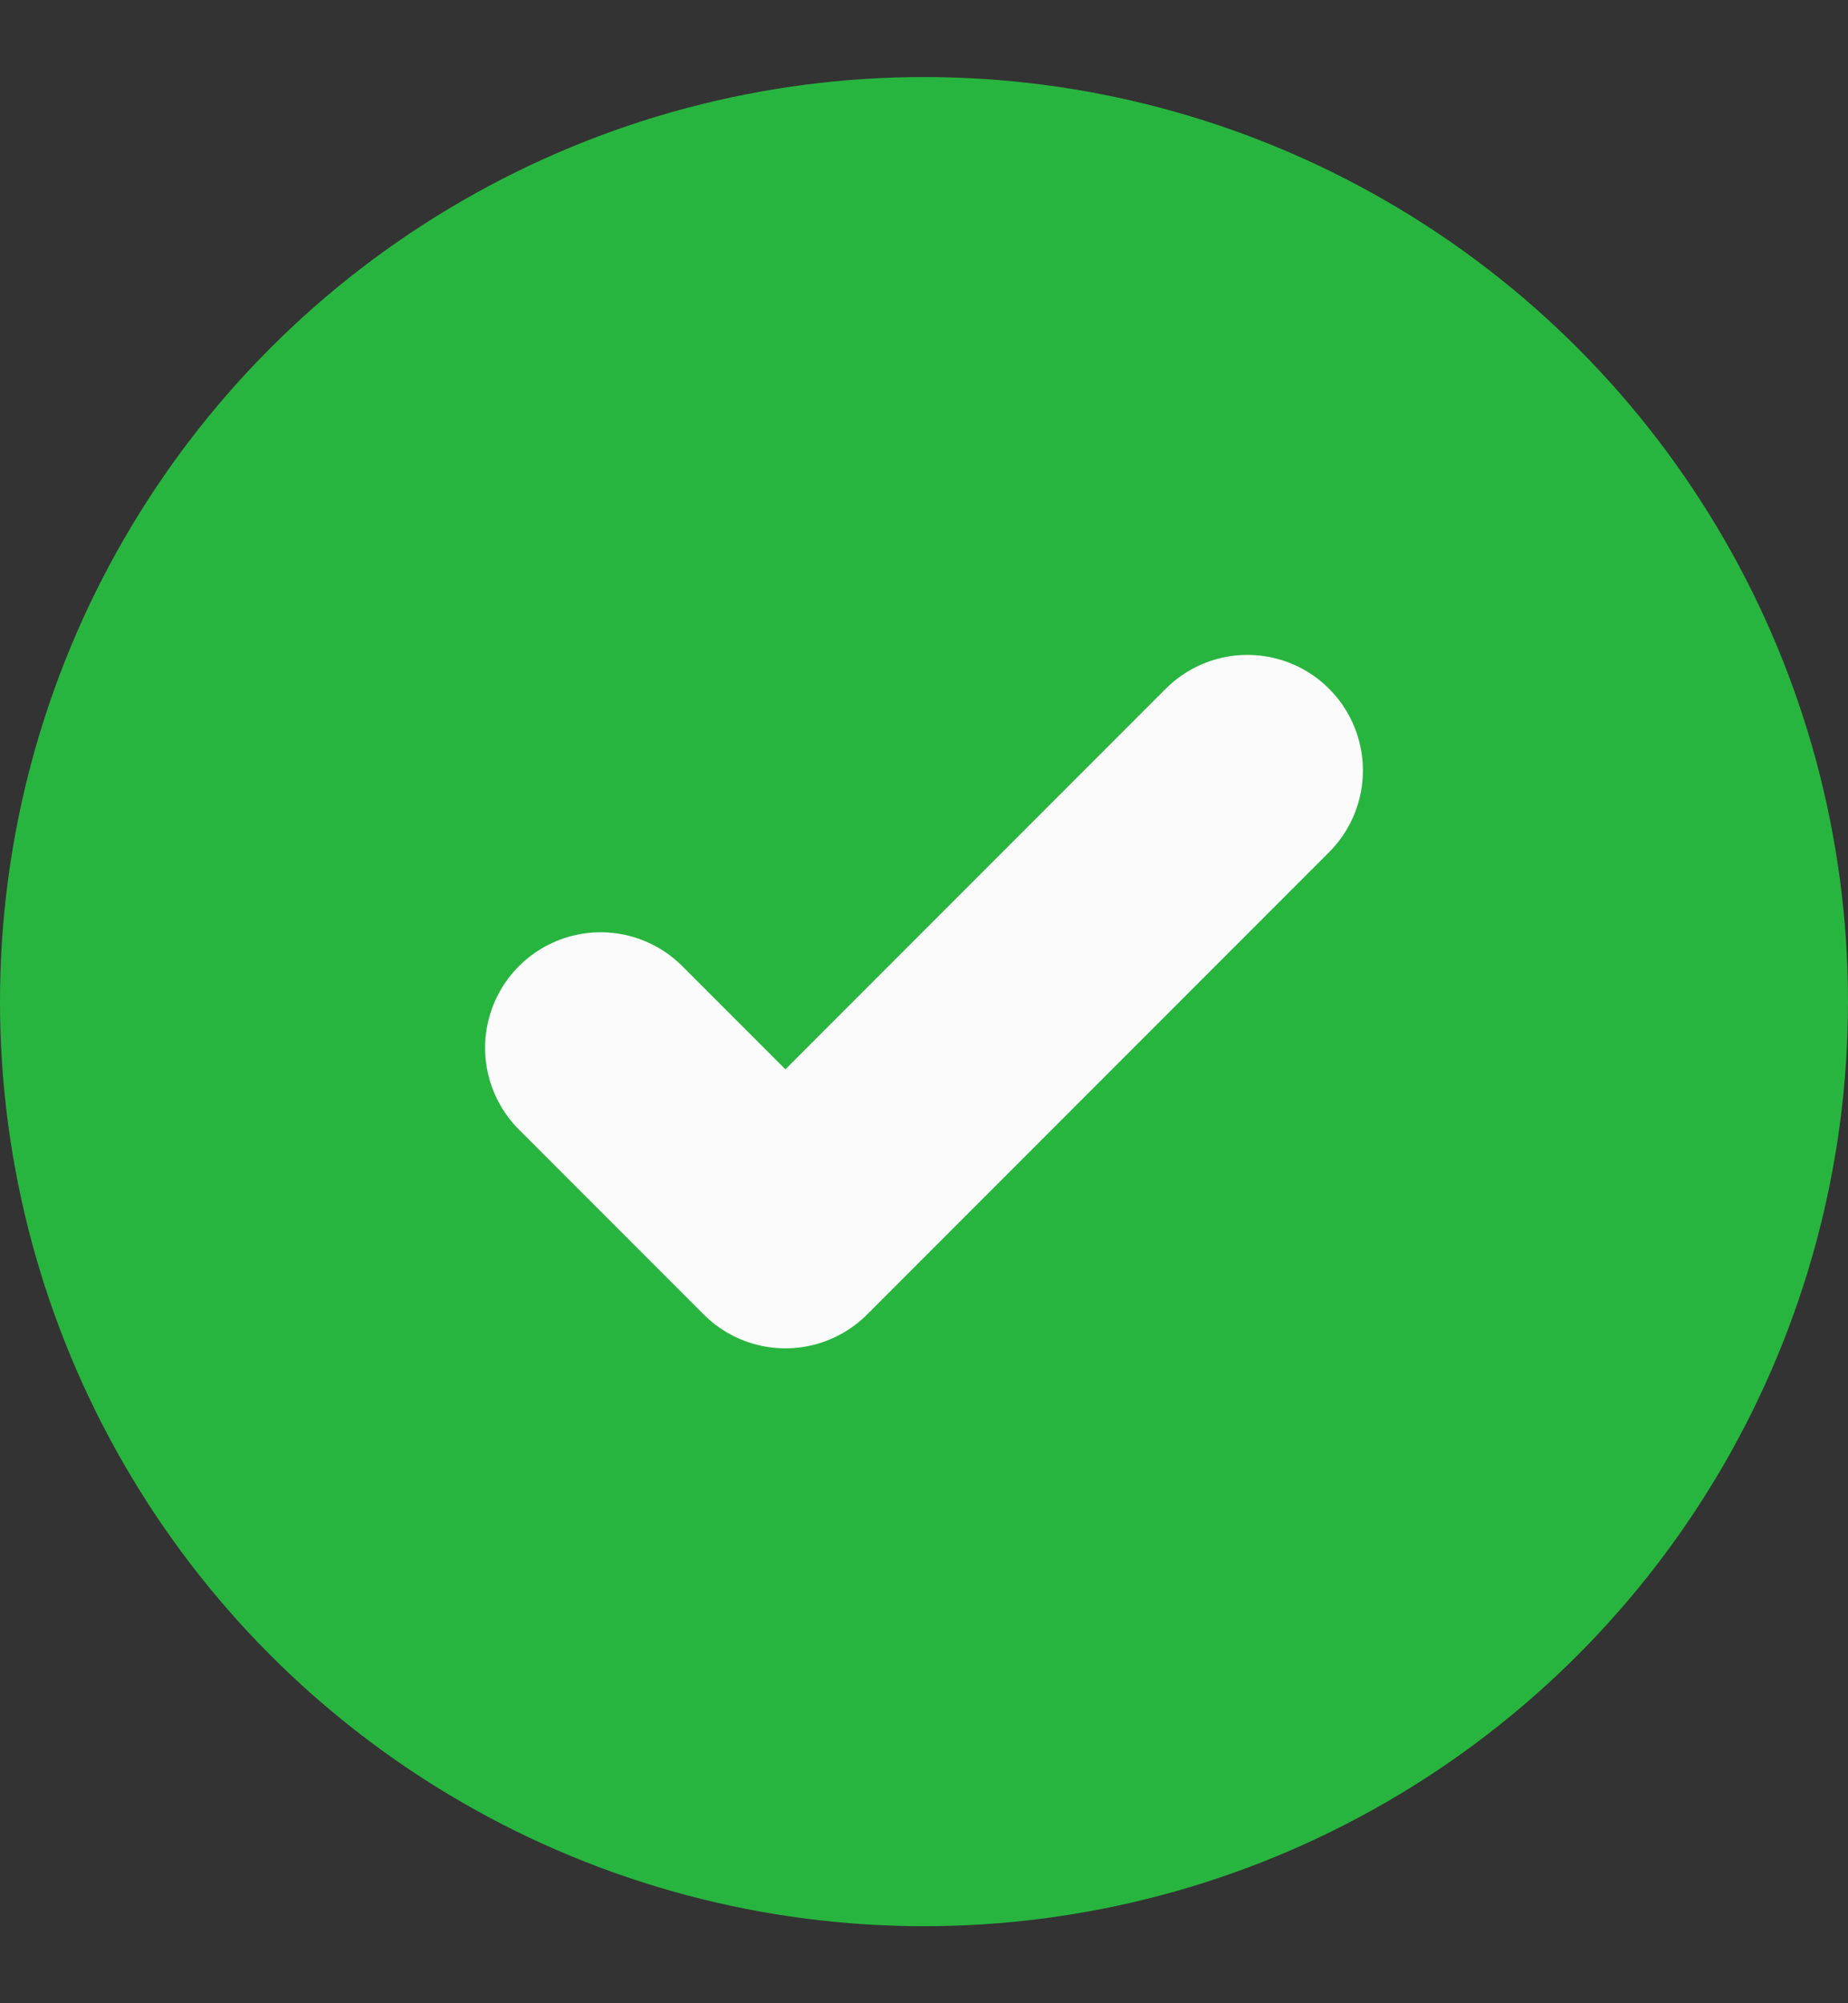
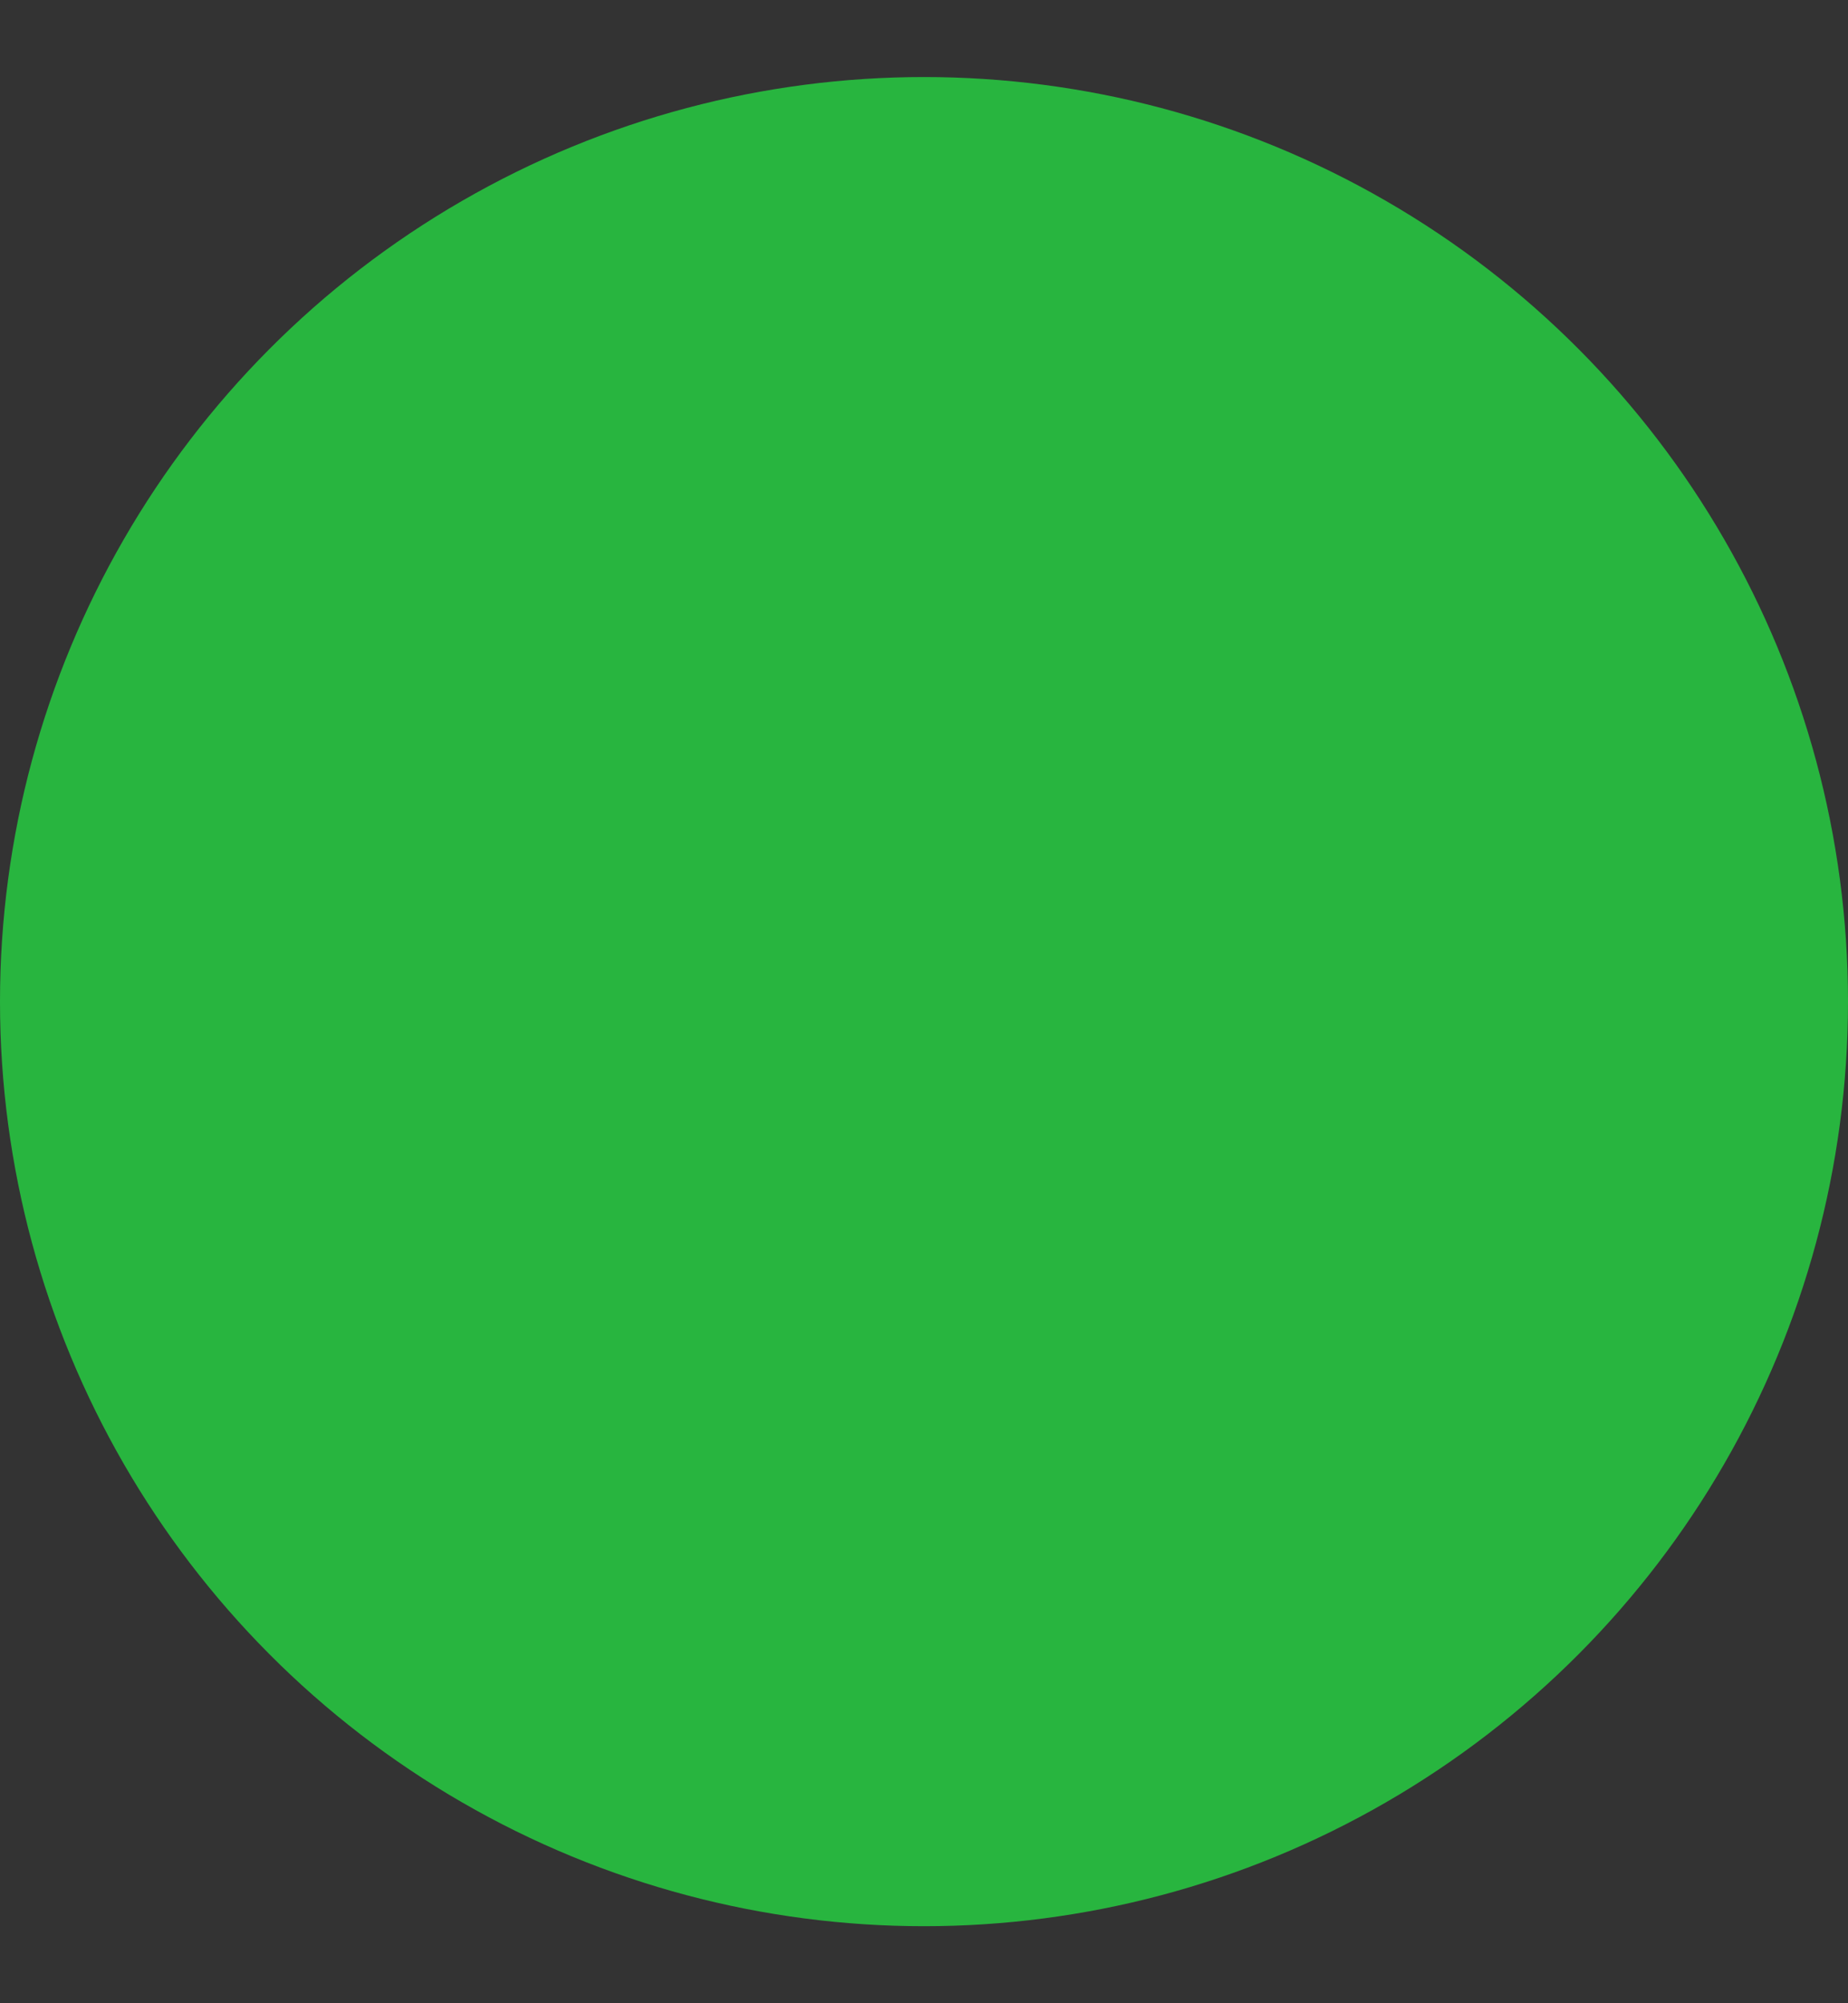
<svg xmlns="http://www.w3.org/2000/svg" width="12" height="13" viewBox="0 0 12 13" fill="none">
  <rect x="0" y="0" width="12" height="13" fill="#333333" stroke="none" />
  <circle cx="6" cy="6.5" r="6" fill="#28B53F" />
-   <path d="M3.9 6.8L5.1 8L8.1 5" stroke="#FBFBFB" stroke-width="1.5" stroke-linecap="round" stroke-linejoin="round" />
</svg>